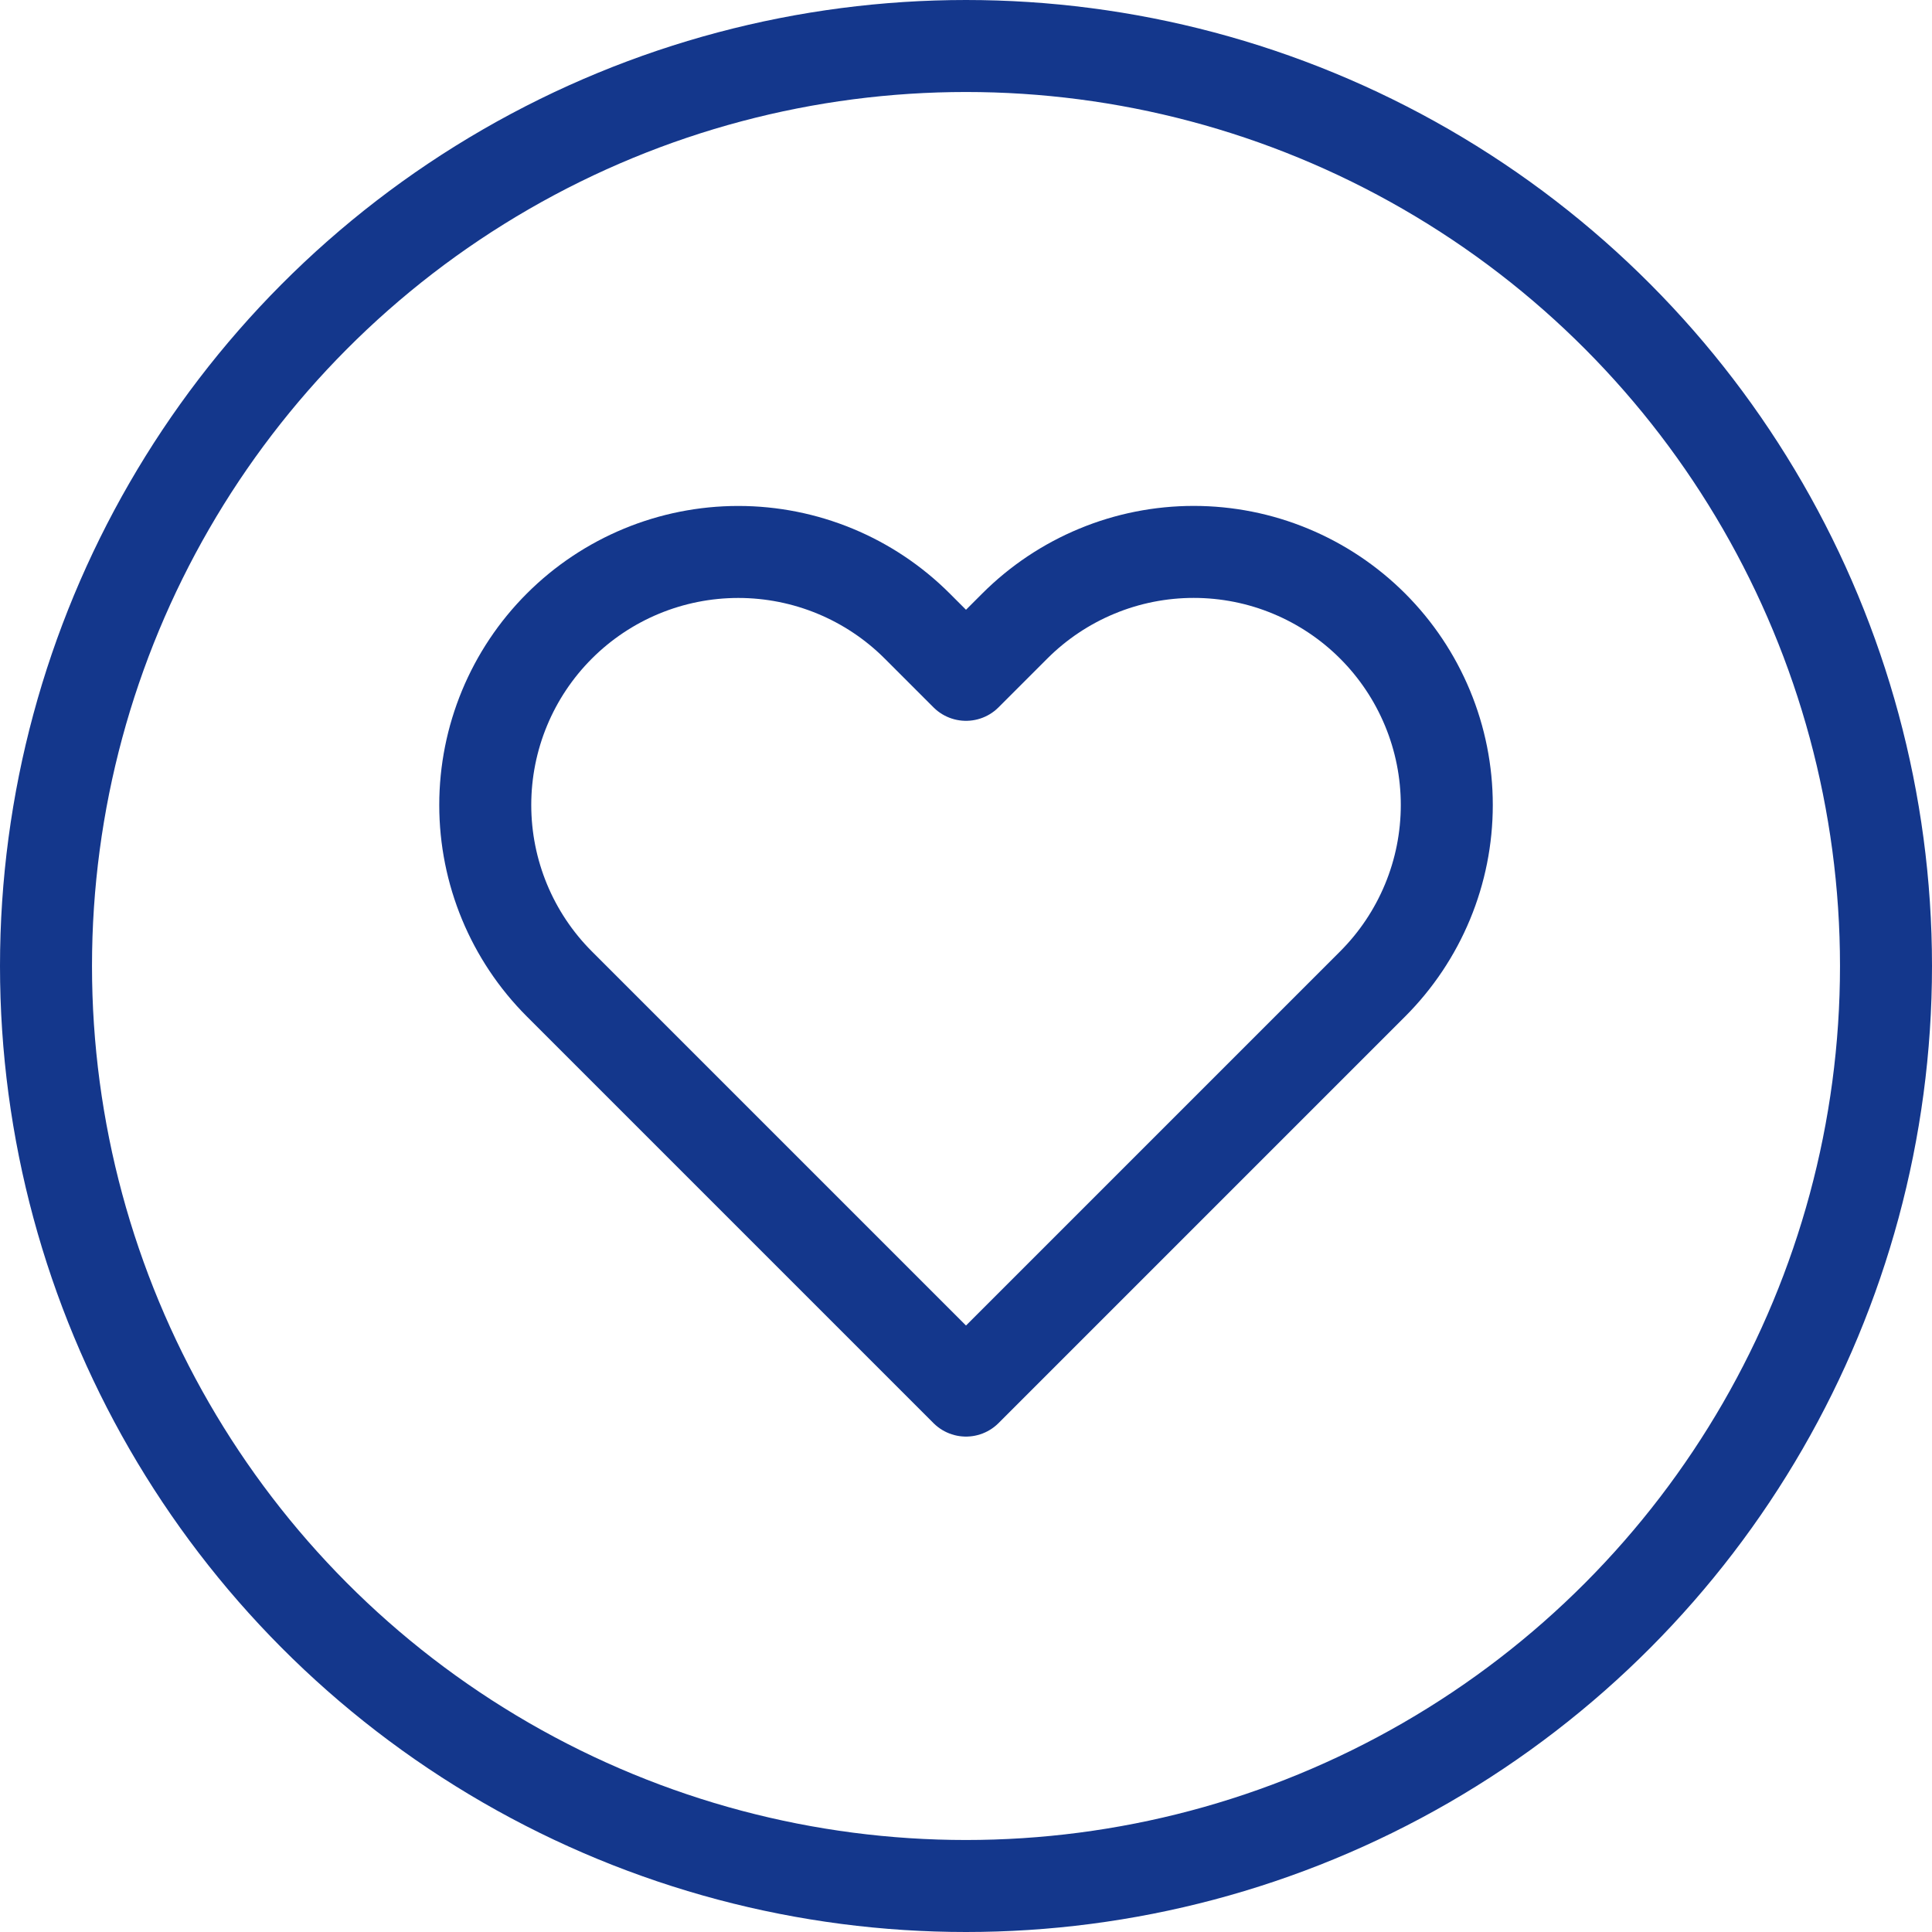
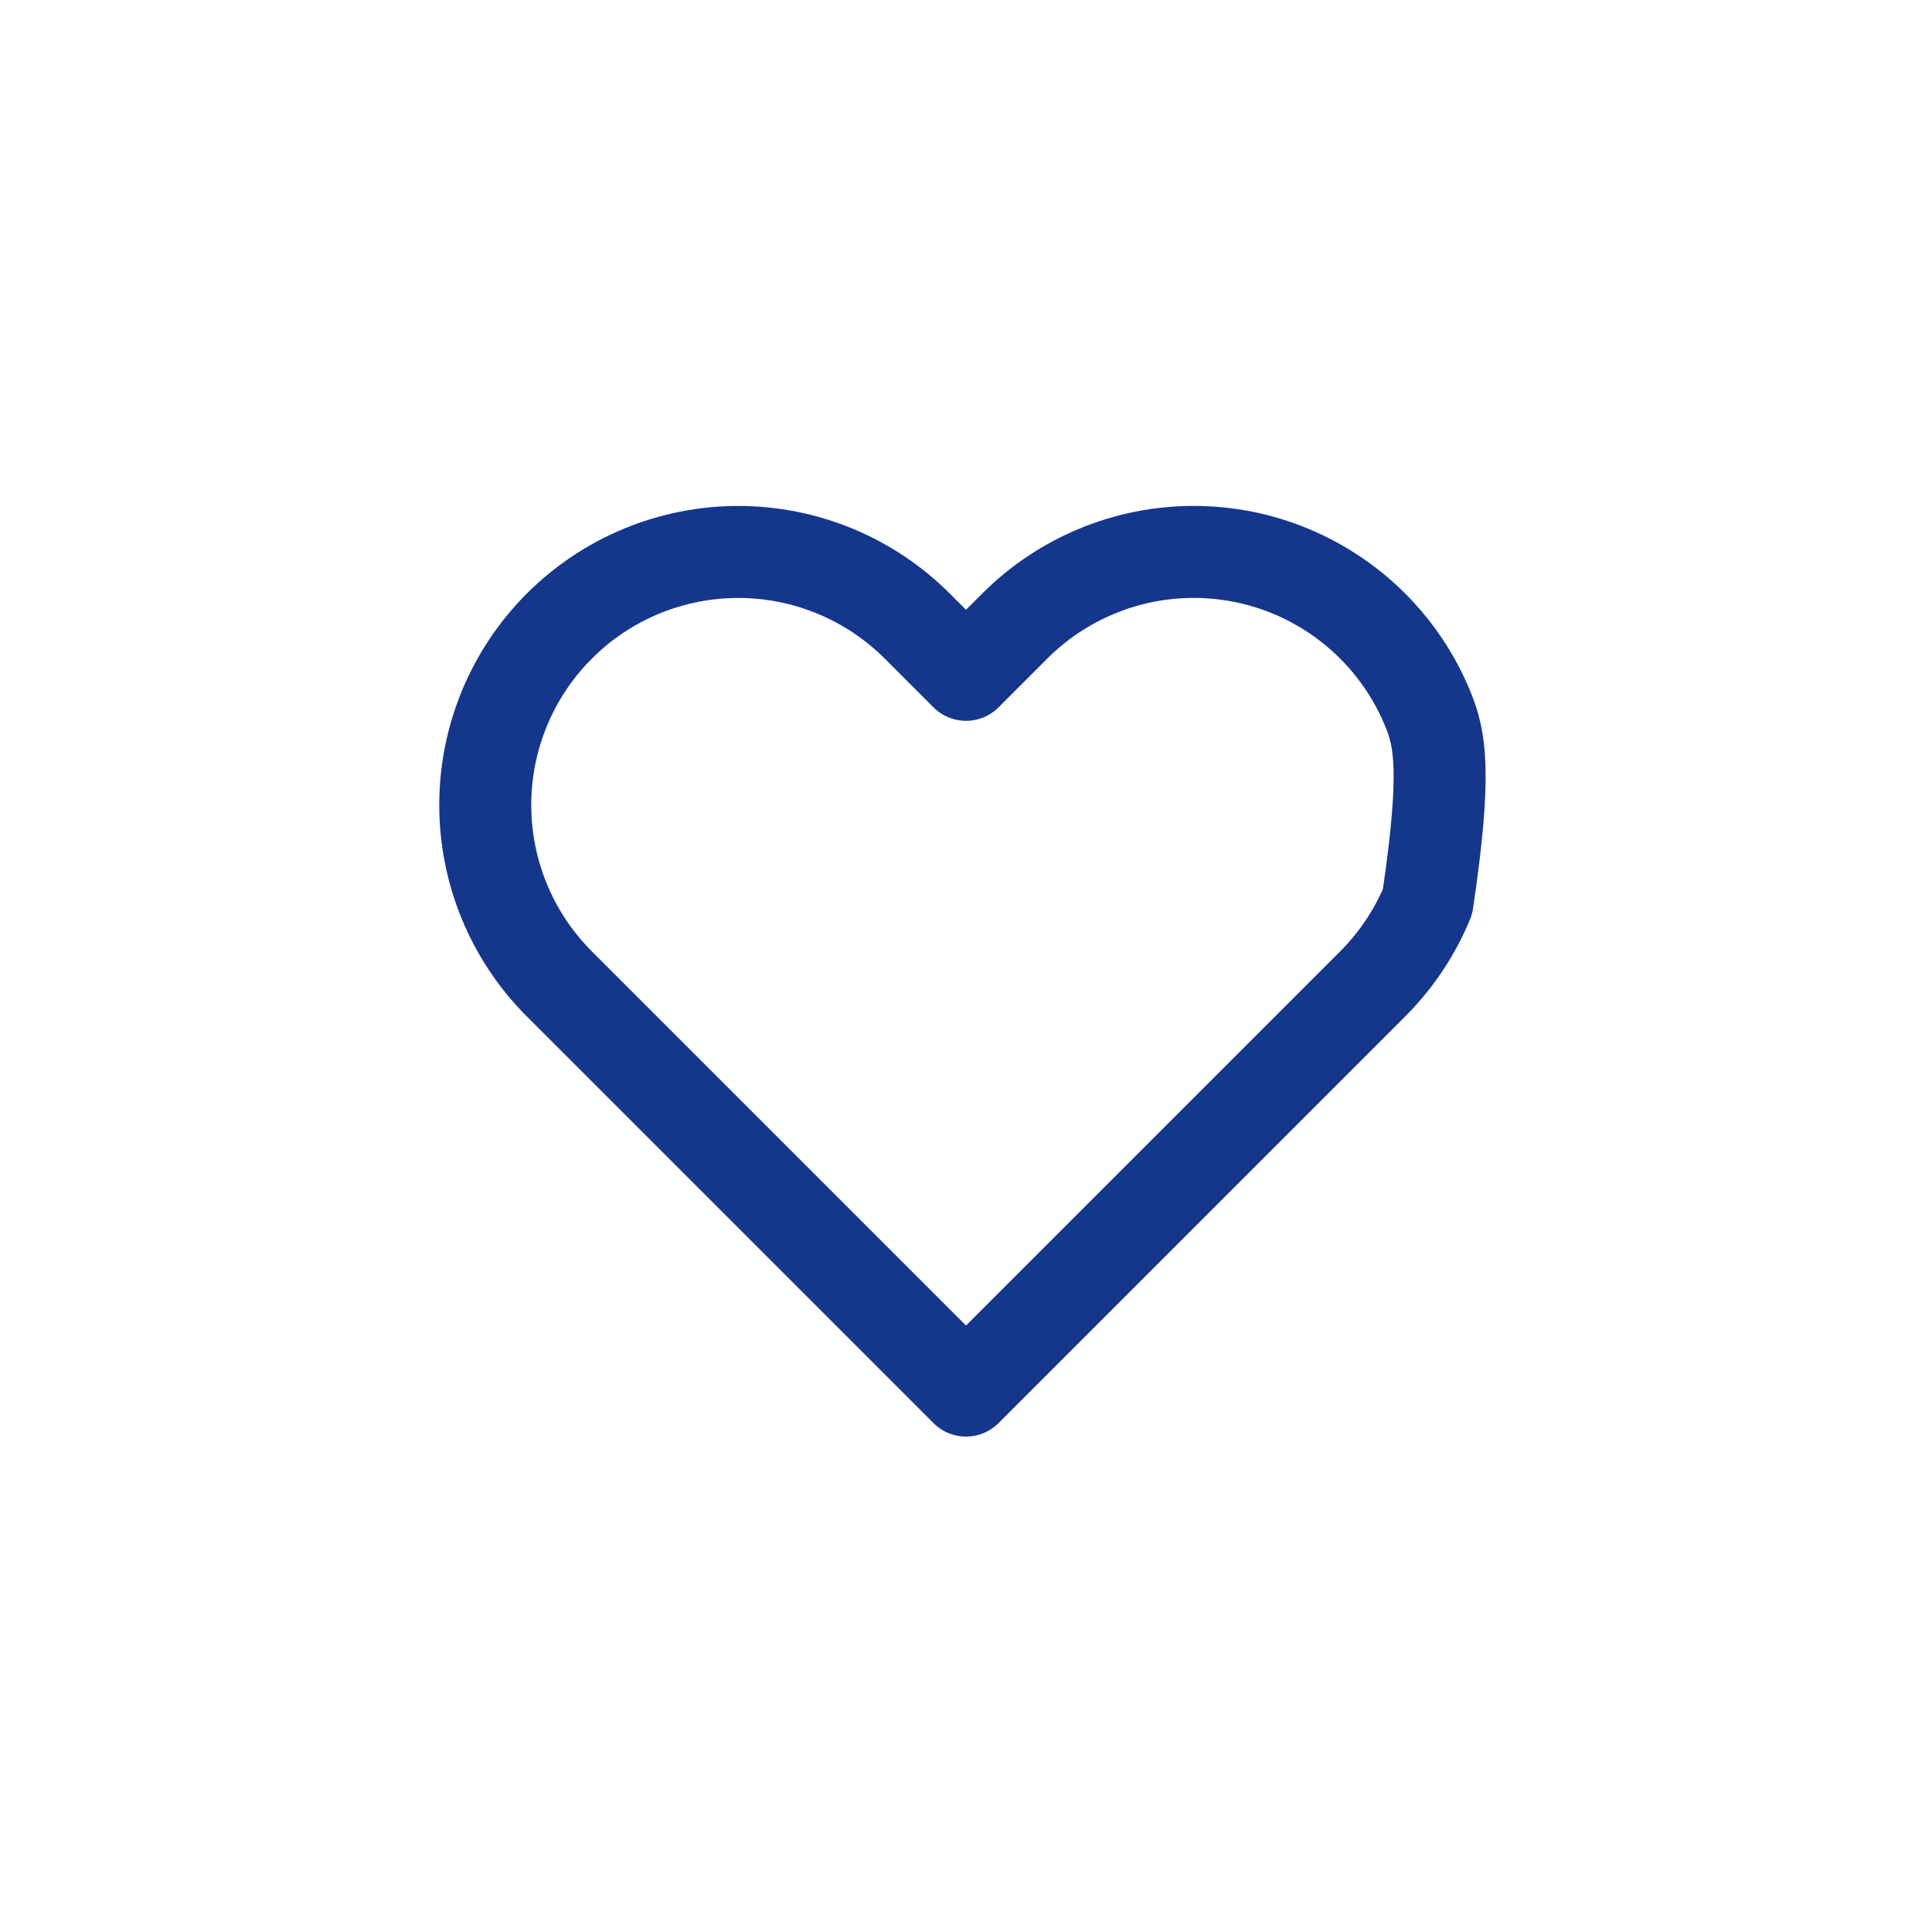
<svg xmlns="http://www.w3.org/2000/svg" width="42" height="42" viewBox="0 0 42 42" fill="none">
-   <circle cx="21" cy="21" r="20" stroke="#14378C" stroke-width="2" />
-   <path d="M29.84 13.61C29.329 13.099 28.723 12.694 28.055 12.417C27.388 12.14 26.673 11.998 25.95 11.998C25.228 11.998 24.512 12.14 23.845 12.417C23.177 12.694 22.571 13.099 22.06 13.61L21 14.67L19.94 13.61C18.908 12.578 17.509 11.999 16.05 11.999C14.591 11.999 13.192 12.578 12.16 13.61C11.128 14.642 10.549 16.041 10.549 17.5C10.549 18.959 11.128 20.358 12.16 21.39L13.22 22.45L21 30.23L28.78 22.45L29.84 21.39C30.351 20.879 30.756 20.273 31.033 19.605C31.31 18.938 31.452 18.222 31.452 17.5C31.452 16.777 31.31 16.062 31.033 15.395C30.756 14.727 30.351 14.121 29.84 13.61V13.61Z" stroke="#14378C" stroke-width="2" stroke-linecap="round" stroke-linejoin="round" />
+   <path d="M29.84 13.61C29.329 13.099 28.723 12.694 28.055 12.417C27.388 12.14 26.673 11.998 25.95 11.998C25.228 11.998 24.512 12.14 23.845 12.417C23.177 12.694 22.571 13.099 22.06 13.61L21 14.67L19.94 13.61C18.908 12.578 17.509 11.999 16.05 11.999C14.591 11.999 13.192 12.578 12.16 13.61C11.128 14.642 10.549 16.041 10.549 17.5C10.549 18.959 11.128 20.358 12.16 21.39L13.22 22.45L21 30.23L28.78 22.45L29.84 21.39C30.351 20.879 30.756 20.273 31.033 19.605C31.452 16.777 31.31 16.062 31.033 15.395C30.756 14.727 30.351 14.121 29.84 13.61V13.61Z" stroke="#14378C" stroke-width="2" stroke-linecap="round" stroke-linejoin="round" />
</svg>